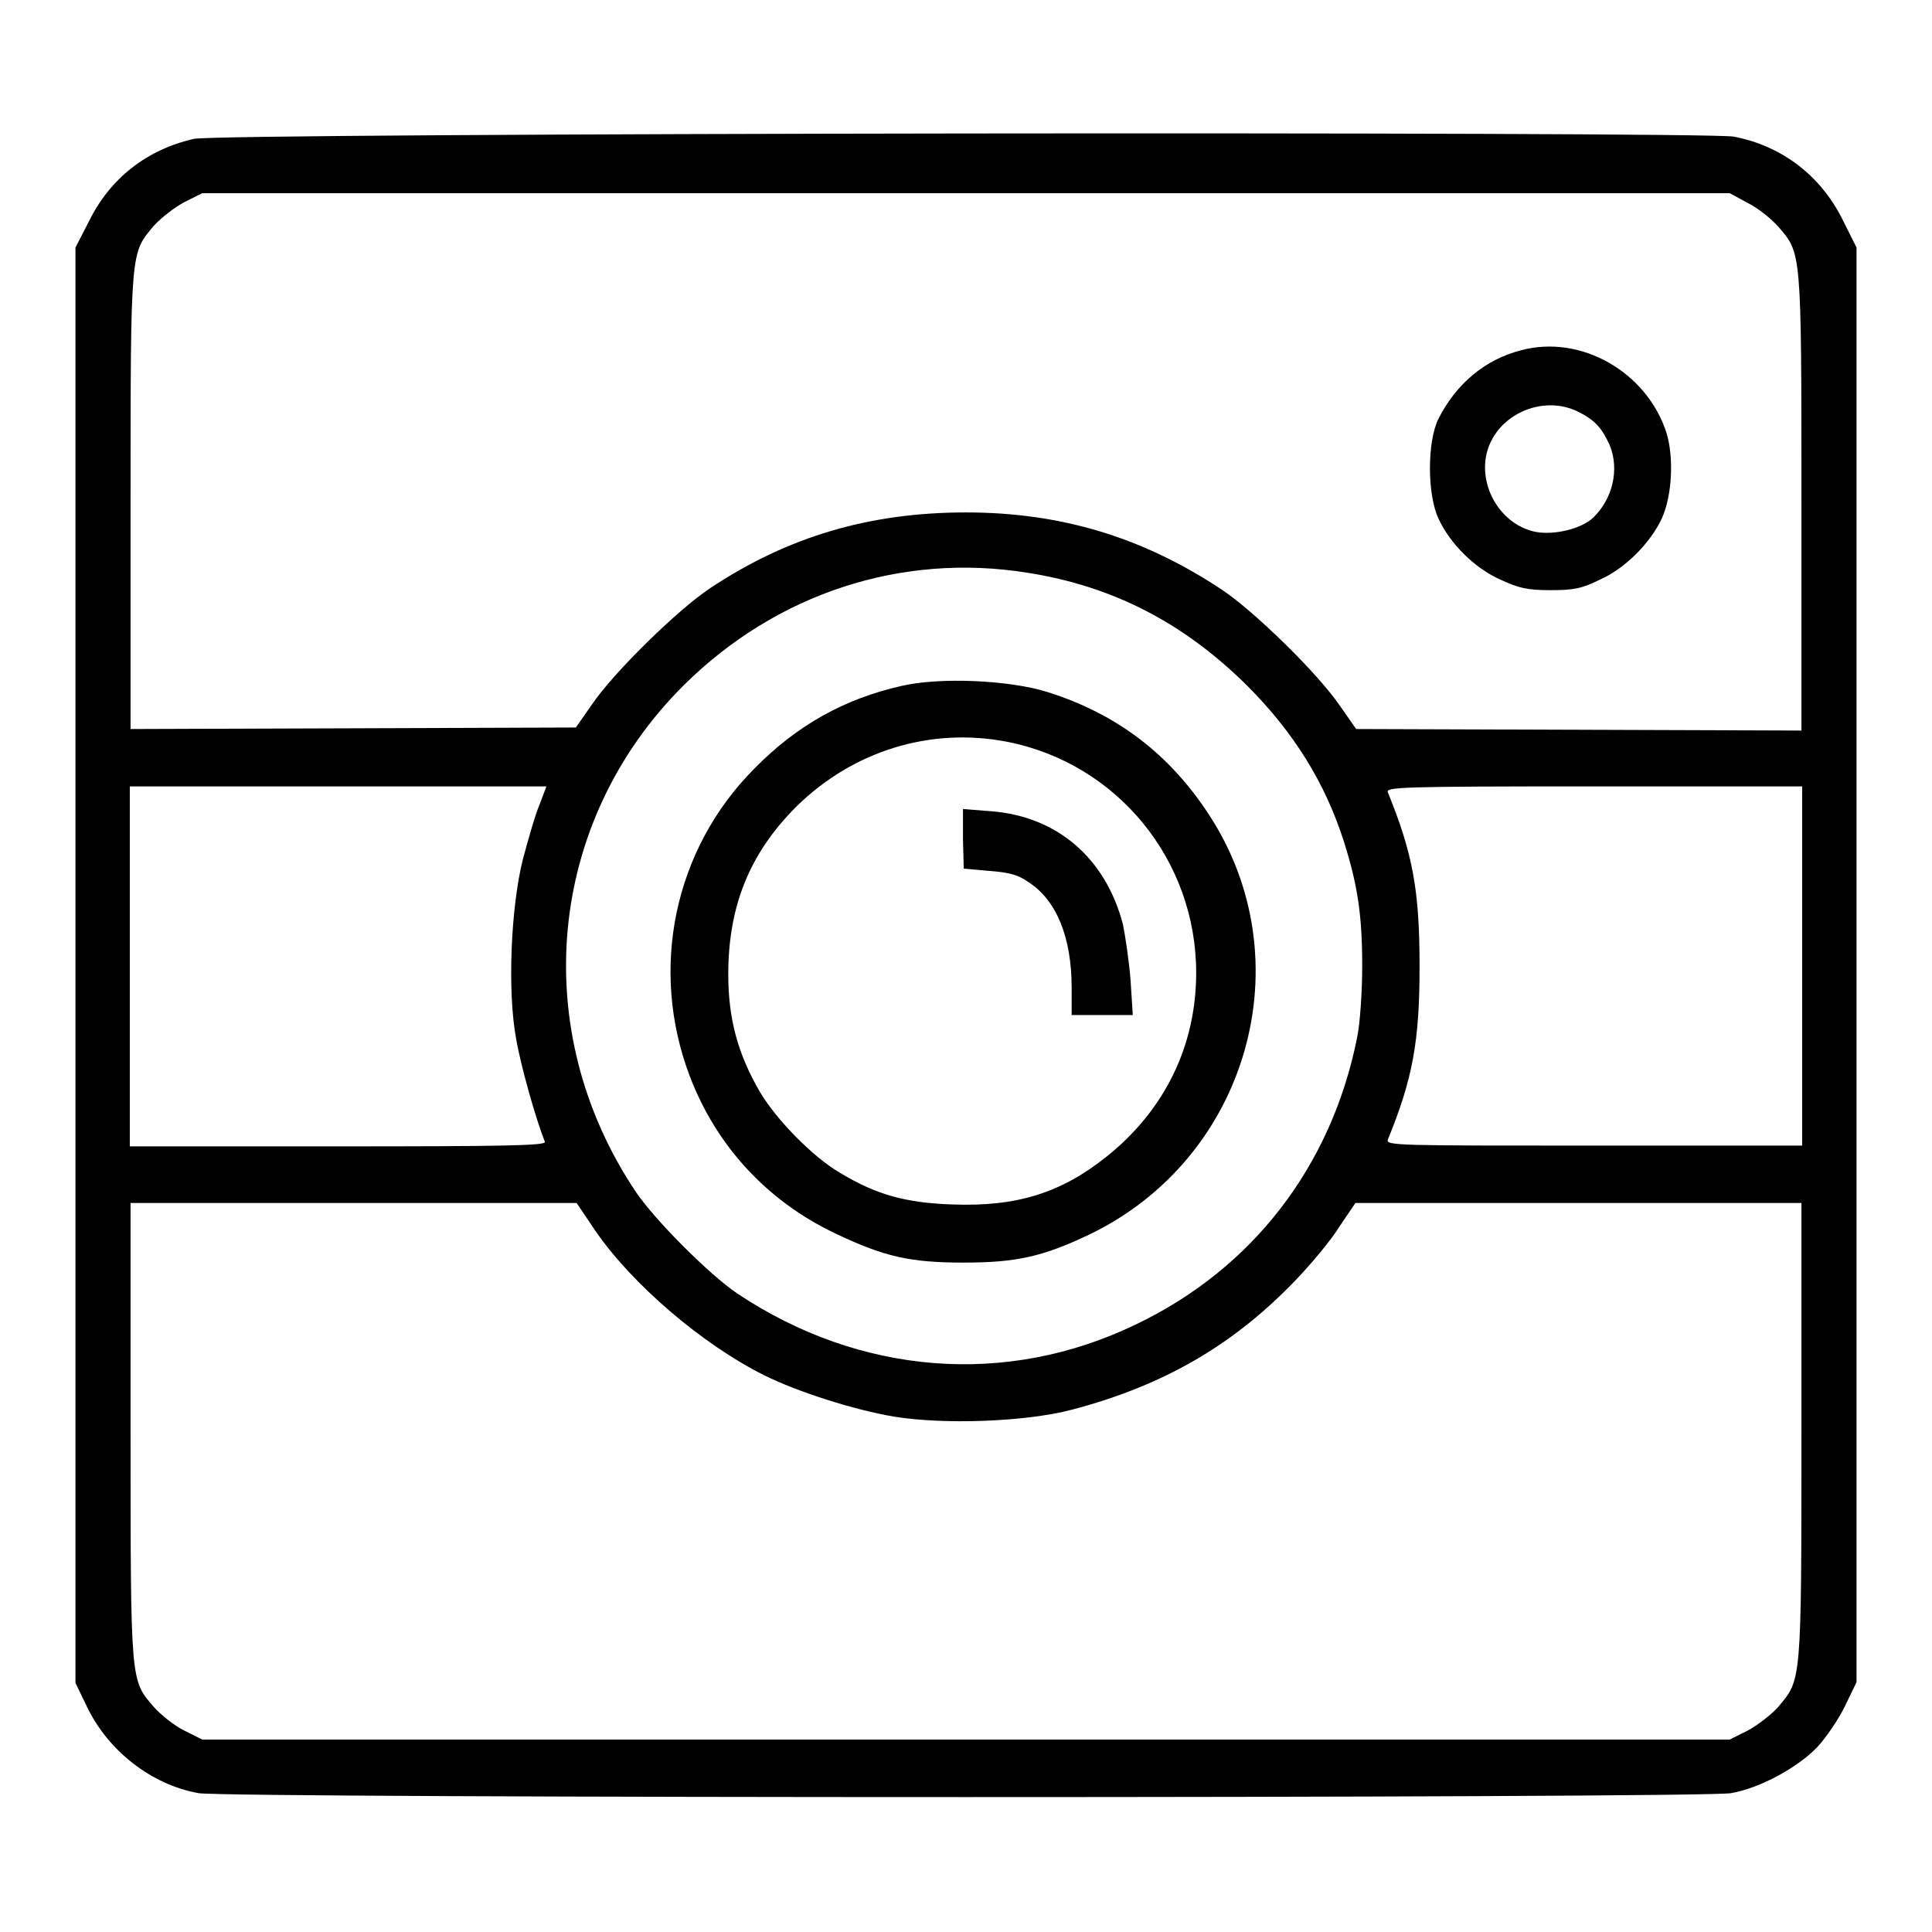
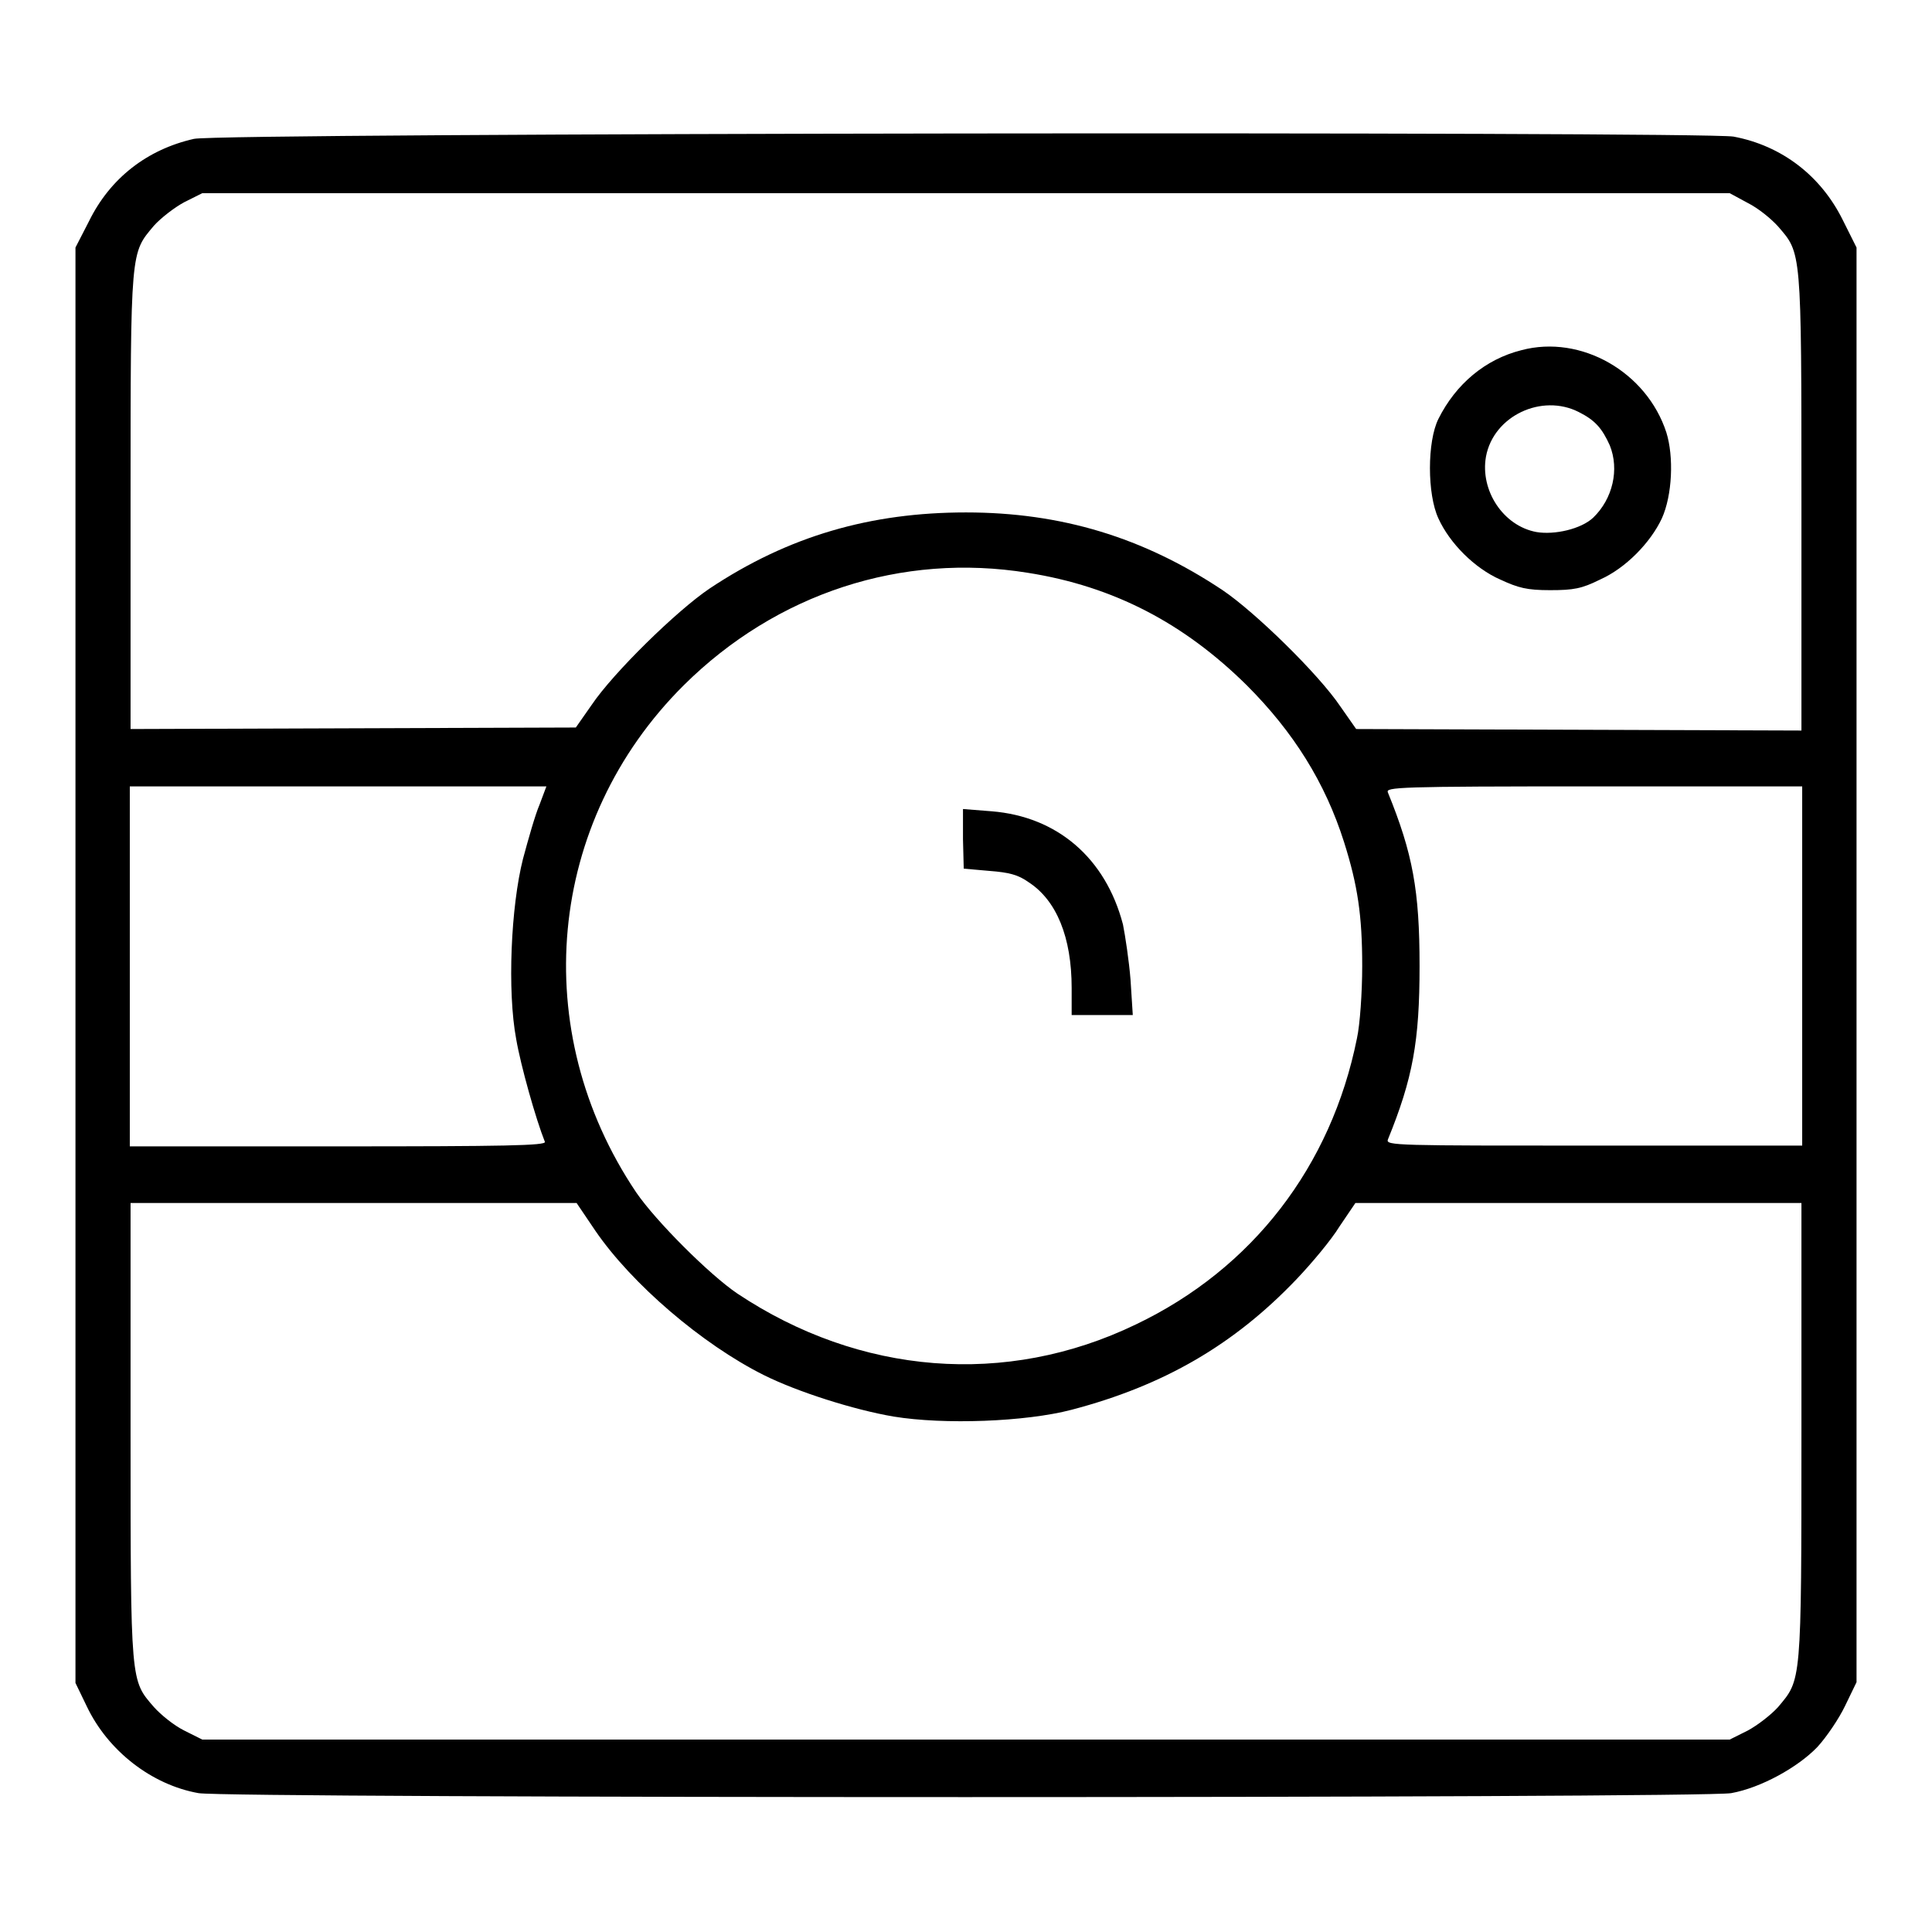
<svg xmlns="http://www.w3.org/2000/svg" version="1.1" x="0px" y="0px" viewBox="0 0 256 256" enable-background="new 0 0 256 256" xml:space="preserve">
  <g>
    <g>
      <g>
        <path fill="#000000" d="M25.7,18.4c-6.2,1.4-11.1,5.2-13.9,10.9L10,32.8v95.1v95.1l1.5,3.1c2.8,5.9,8.6,10.4,14.8,11.5c3.7,0.7,199.5,0.7,203.1,0c3.9-0.7,8.8-3.4,11.4-6.1c1.2-1.3,2.9-3.8,3.7-5.5l1.5-3.1v-95.1V32.8l-1.8-3.6c-2.9-5.9-8.1-9.9-14.5-11.1C225.4,17.4,29.2,17.6,25.7,18.4z M231.6,26.9c1.4,0.7,3.1,2.1,4,3.1c3.1,3.6,3.1,2.9,3.1,36.5v30.3l-29.5-0.1l-29.5-0.1l-2.1-3c-2.9-4.3-11.3-12.5-15.6-15.4c-10.5-7-21.4-10.3-34-10.3S104.5,71,94,78c-4.3,2.9-12.7,11.1-15.6,15.4l-2.1,3l-29.5,0.1l-29.5,0.1V66.4c0-33.6,0-32.8,3.1-36.5c0.9-1,2.7-2.4,4-3.1l2.4-1.2H128h101.2L231.6,26.9z M136.2,75.9c11.4,1.8,20.7,6.7,29,14.9c6.2,6.2,10.4,12.9,12.9,20.8c1.8,5.7,2.4,9.7,2.4,16.4c0,3.5-0.3,7.8-0.7,9.6c-3.4,16.9-13.8,30.5-29.3,37.9c-17.2,8.3-36.6,6.7-52.8-4.1c-3.7-2.5-10.8-9.6-13.4-13.4c-14.4-21.4-11.9-49.1,6.3-67.2C102.9,78.6,119.5,73.2,136.2,75.9z M71.5,106.6c-0.6,1.4-1.5,4.6-2.2,7.2c-1.6,6.3-2.1,17.5-0.9,23.9c0.6,3.5,2.6,10.6,3.8,13.6c0.2,0.5-5.4,0.6-27.3,0.6H17.2V128v-23.8h27.6h27.6L71.5,106.6z M238.8,128v23.8h-27.6c-26.1,0-27.6,0-27.3-0.8c3.3-8.1,4.2-13,4.2-23c0-10-0.9-14.9-4.2-23c-0.3-0.7,1.2-0.8,27.3-0.8h27.6V128z M78.9,163.1c4.8,7,14.1,15,22.3,19.1c4.4,2.2,11.9,4.6,17.2,5.5c6.7,1.1,17.5,0.7,23.6-0.9c12.2-3.2,21.5-8.6,29.8-17.3c2-2.1,4.6-5.2,5.7-7l2.1-3.1l29.6,0h29.5v30.3c0,33.6,0,32.8-3.1,36.5c-0.9,1-2.7,2.4-4,3.1l-2.4,1.2H128H26.8l-2.4-1.2c-1.4-0.7-3.1-2.1-4-3.1c-3.1-3.6-3.1-2.9-3.1-36.5v-30.3h29.6l29.5,0L78.9,163.1z" />
        <path fill="#000000" d="M201.6,46.4c-4.8,1.2-8.7,4.5-11,9.1c-1.5,3-1.5,10,0,13.2c1.5,3.3,4.8,6.6,8.2,8.1c2.4,1.1,3.5,1.4,6.6,1.4c3.1,0,4.2-0.2,6.6-1.4c3.4-1.5,6.7-4.9,8.2-8.1c1.4-3.1,1.6-8.2,0.6-11.4C218.2,49.3,209.5,44.3,201.6,46.4z M209.2,54.6c2.2,1.1,3.1,2.2,4.1,4.4c1.3,3.2,0.4,7.1-2.2,9.6c-1.6,1.5-5.1,2.3-7.5,1.9c-4.4-0.8-7.5-5.5-6.7-10C197.9,55.1,204.3,52.1,209.2,54.6z" />
-         <path fill="#000000" d="M119.4,90.9c-7.5,1.7-13.8,5.2-19.4,10.9c-10.7,10.7-14,26.6-8.6,40.8c3.5,9.2,10.2,16.5,19.2,20.8c6.5,3.1,9.9,3.9,17.1,3.9c7,0,10.5-0.8,16.6-3.7c21.1-10.1,28.6-36.4,15.8-55.8c-5.2-7.9-12.1-13.2-21.3-16.1C133.7,90.1,124.5,89.7,119.4,90.9z M133.5,98.3c14.6,2.9,25,15.7,25,30.6c0,9.7-4.2,18.2-11.8,24.3c-6.1,4.9-12,6.7-20.4,6.4c-6.3-0.2-10.2-1.3-15-4.2c-3.6-2.1-8.4-7-10.6-10.7c-2.9-5-4.2-9.6-4.2-15.6c0-9,2.8-16,9-22.2C113,99.5,123.3,96.3,133.5,98.3z" />
        <path fill="#000000" d="M127.6,111.2l0.1,3.9l3.4,0.3c2.6,0.2,3.8,0.5,5.2,1.5c3.7,2.4,5.7,7.3,5.7,14v3.6h4h4.1l-0.3-4.7c-0.2-2.5-0.7-5.8-1-7.3c-2.3-8.8-8.7-14.3-17.4-15l-3.8-0.3L127.6,111.2z" />
      </g>
    </g>
  </g>
</svg>